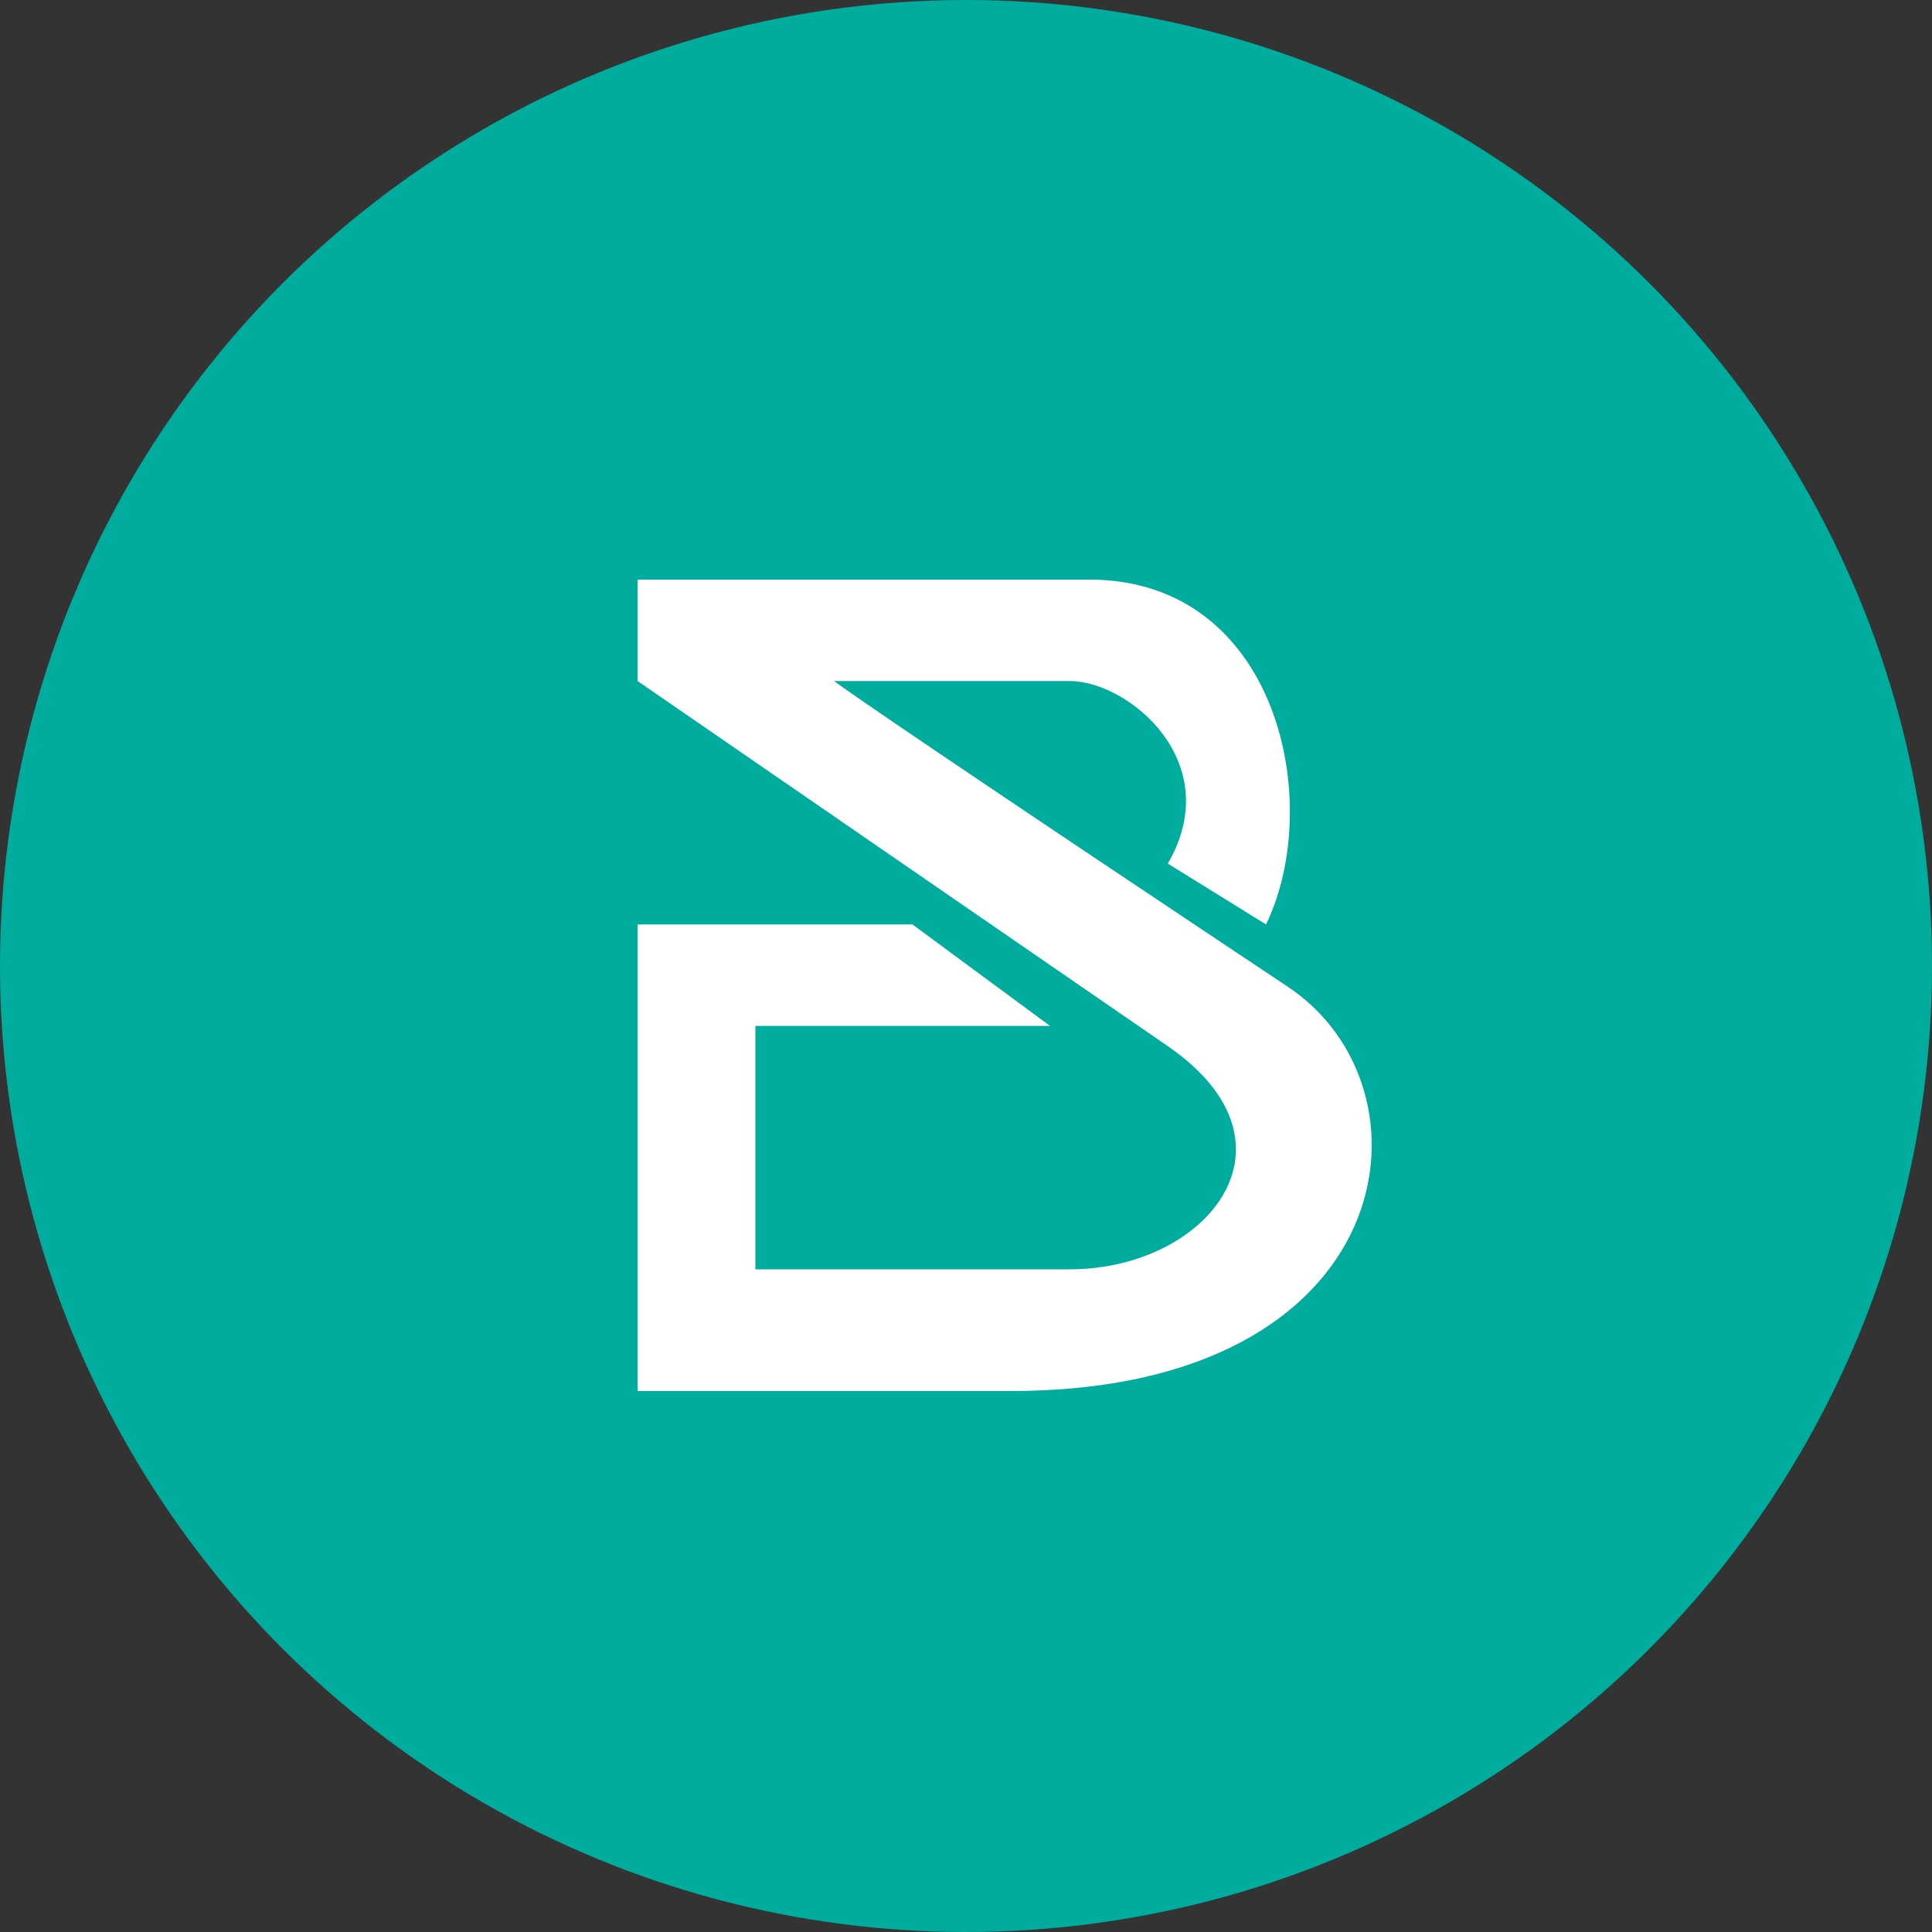
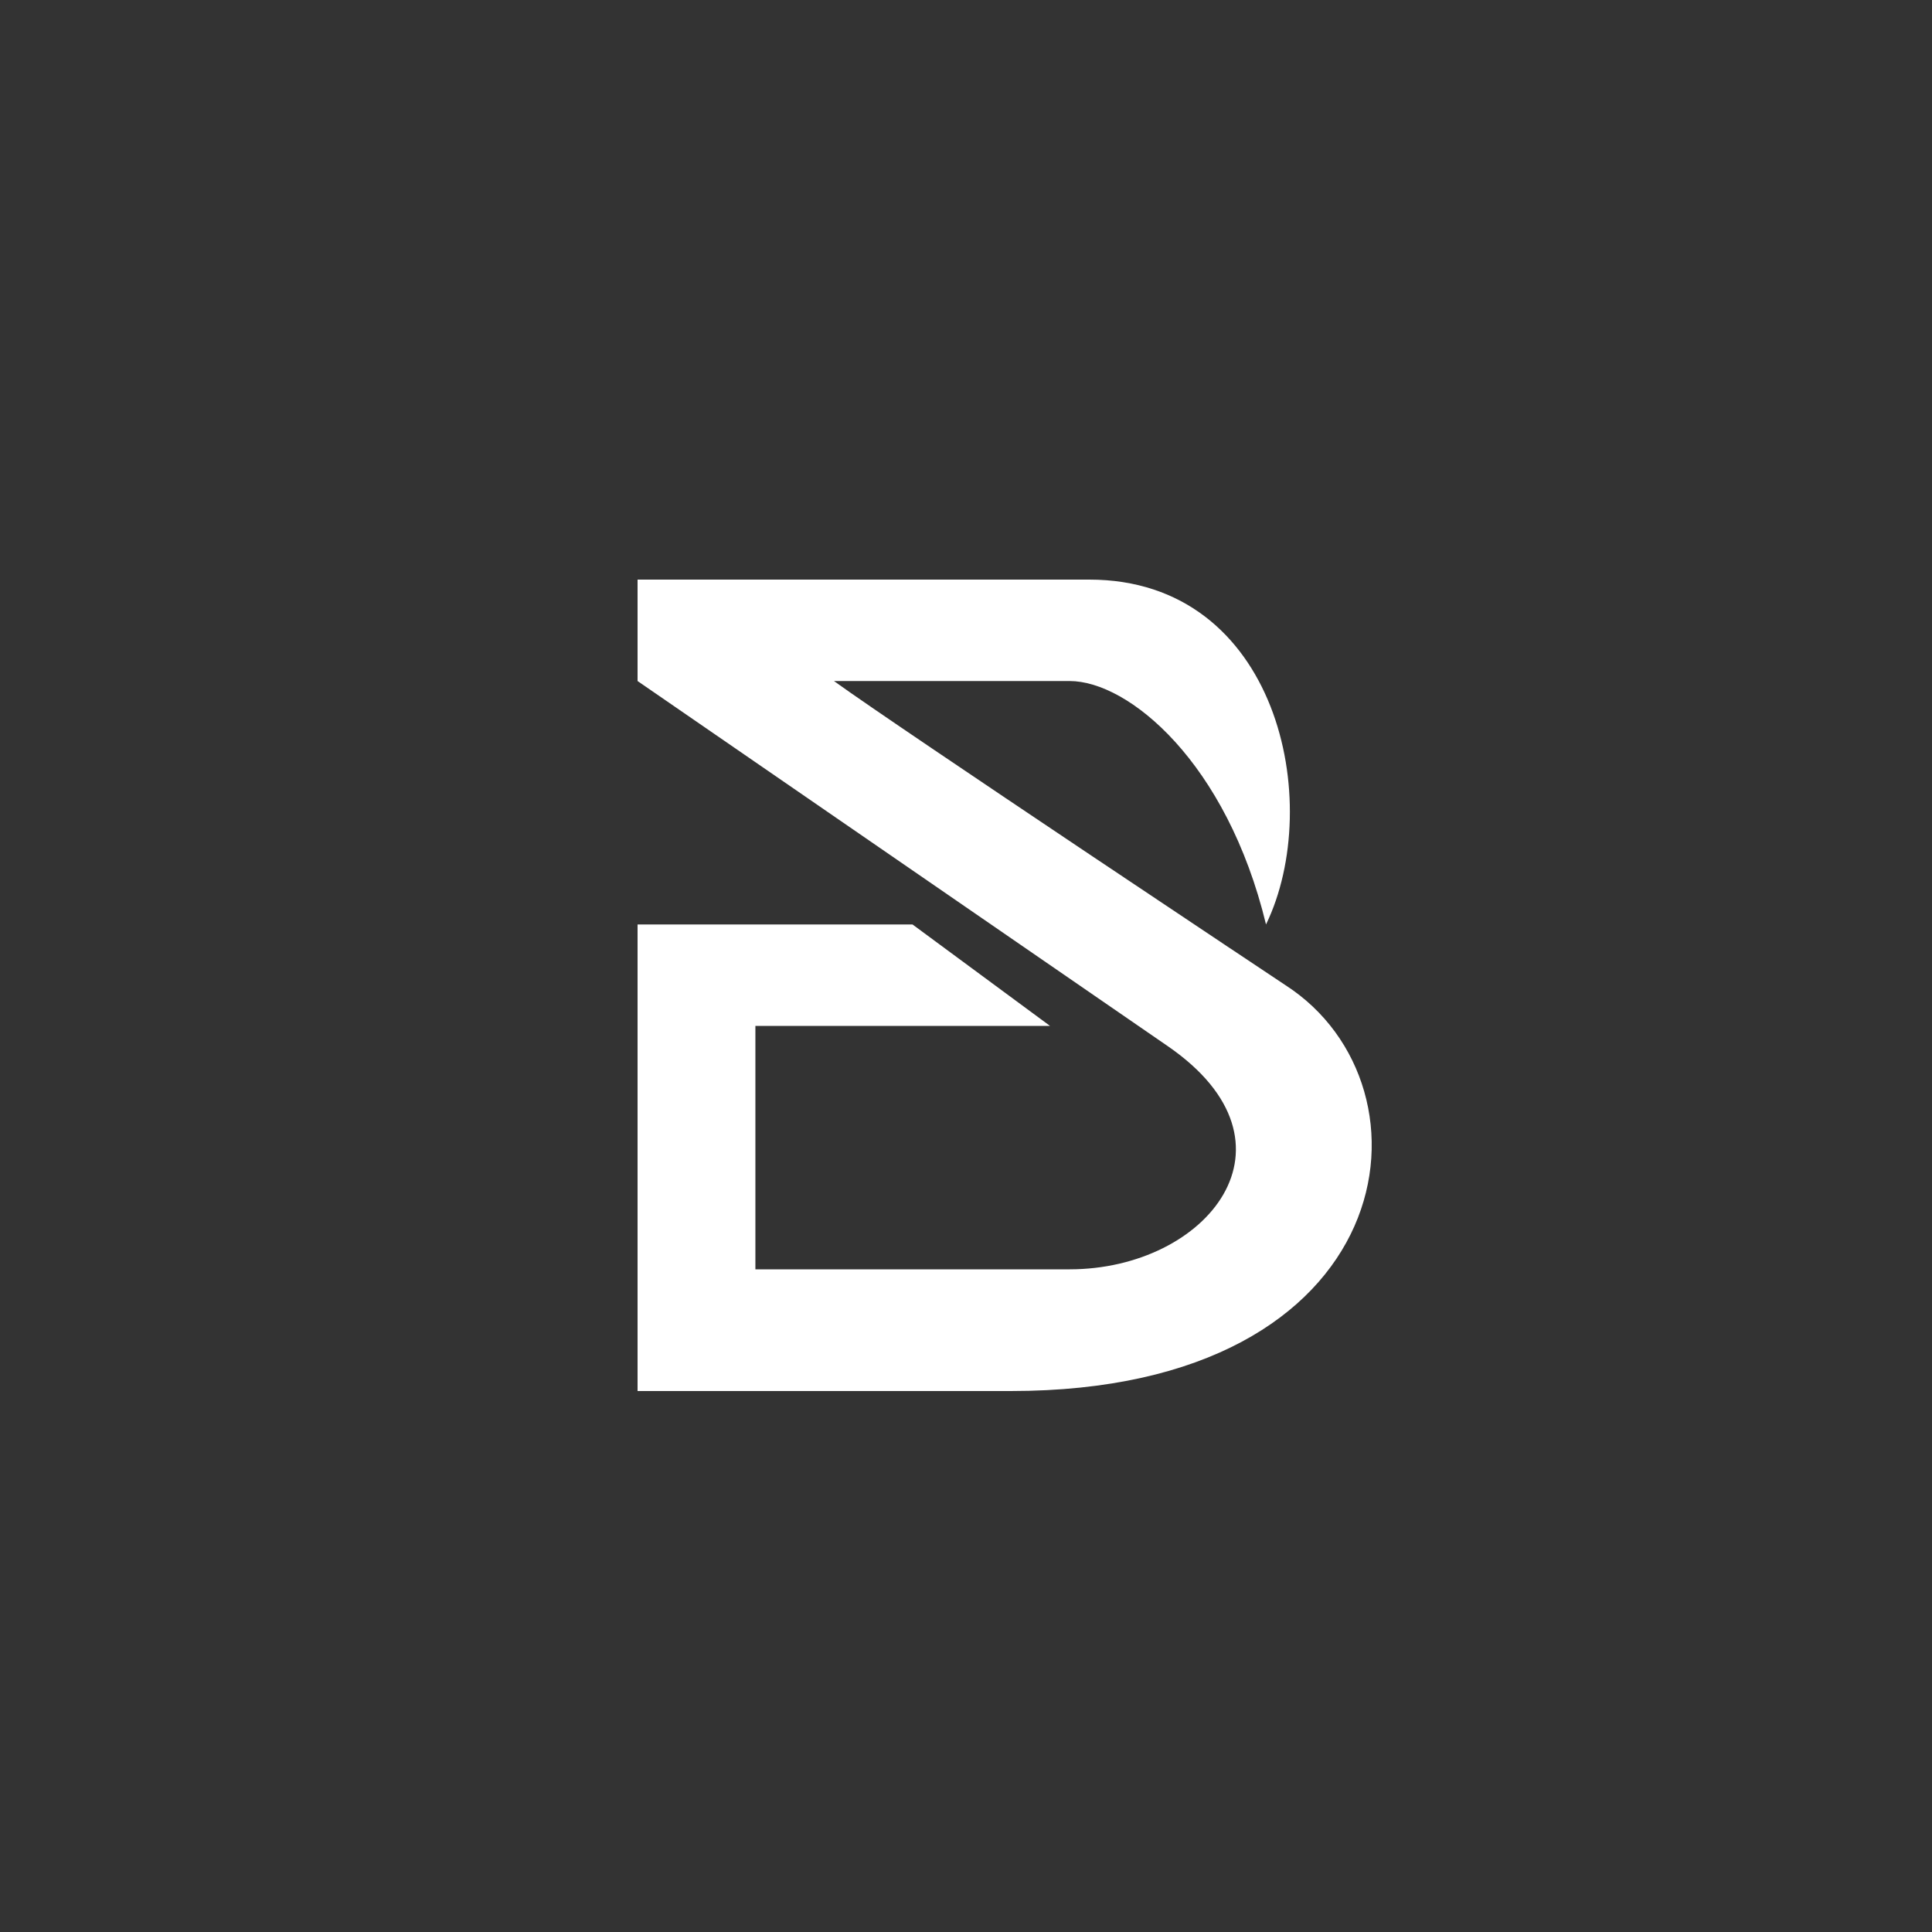
<svg xmlns="http://www.w3.org/2000/svg" width="100" height="100" viewBox="0 0 100 100" fill="none">
  <rect x="0" y="0" width="100" height="100" fill="#333333" stroke="none" />
-   <circle cx="50" cy="50" r="50" fill="#00AC9D" />
-   <path d="M33 47.85H47.231L54.347 53.1H39.099V65.7H55.364C62.479 65.7 67.78 59.2 60.446 54.15L33 35.25V30H56.38C66.145 30 68.579 41.55 65.529 47.85L60.446 44.7C63.496 39.45 58.413 35.25 55.364 35.25H43.165C46.554 37.7 66.546 51 66.546 51C74.678 56.25 72.645 72 52.314 72H33V47.85Z" fill="white" />
+   <path d="M33 47.85H47.231L54.347 53.1H39.099V65.7H55.364C62.479 65.7 67.78 59.2 60.446 54.15L33 35.25V30H56.38C66.145 30 68.579 41.55 65.529 47.85C63.496 39.45 58.413 35.25 55.364 35.25H43.165C46.554 37.7 66.546 51 66.546 51C74.678 56.25 72.645 72 52.314 72H33V47.85Z" fill="white" />
</svg>